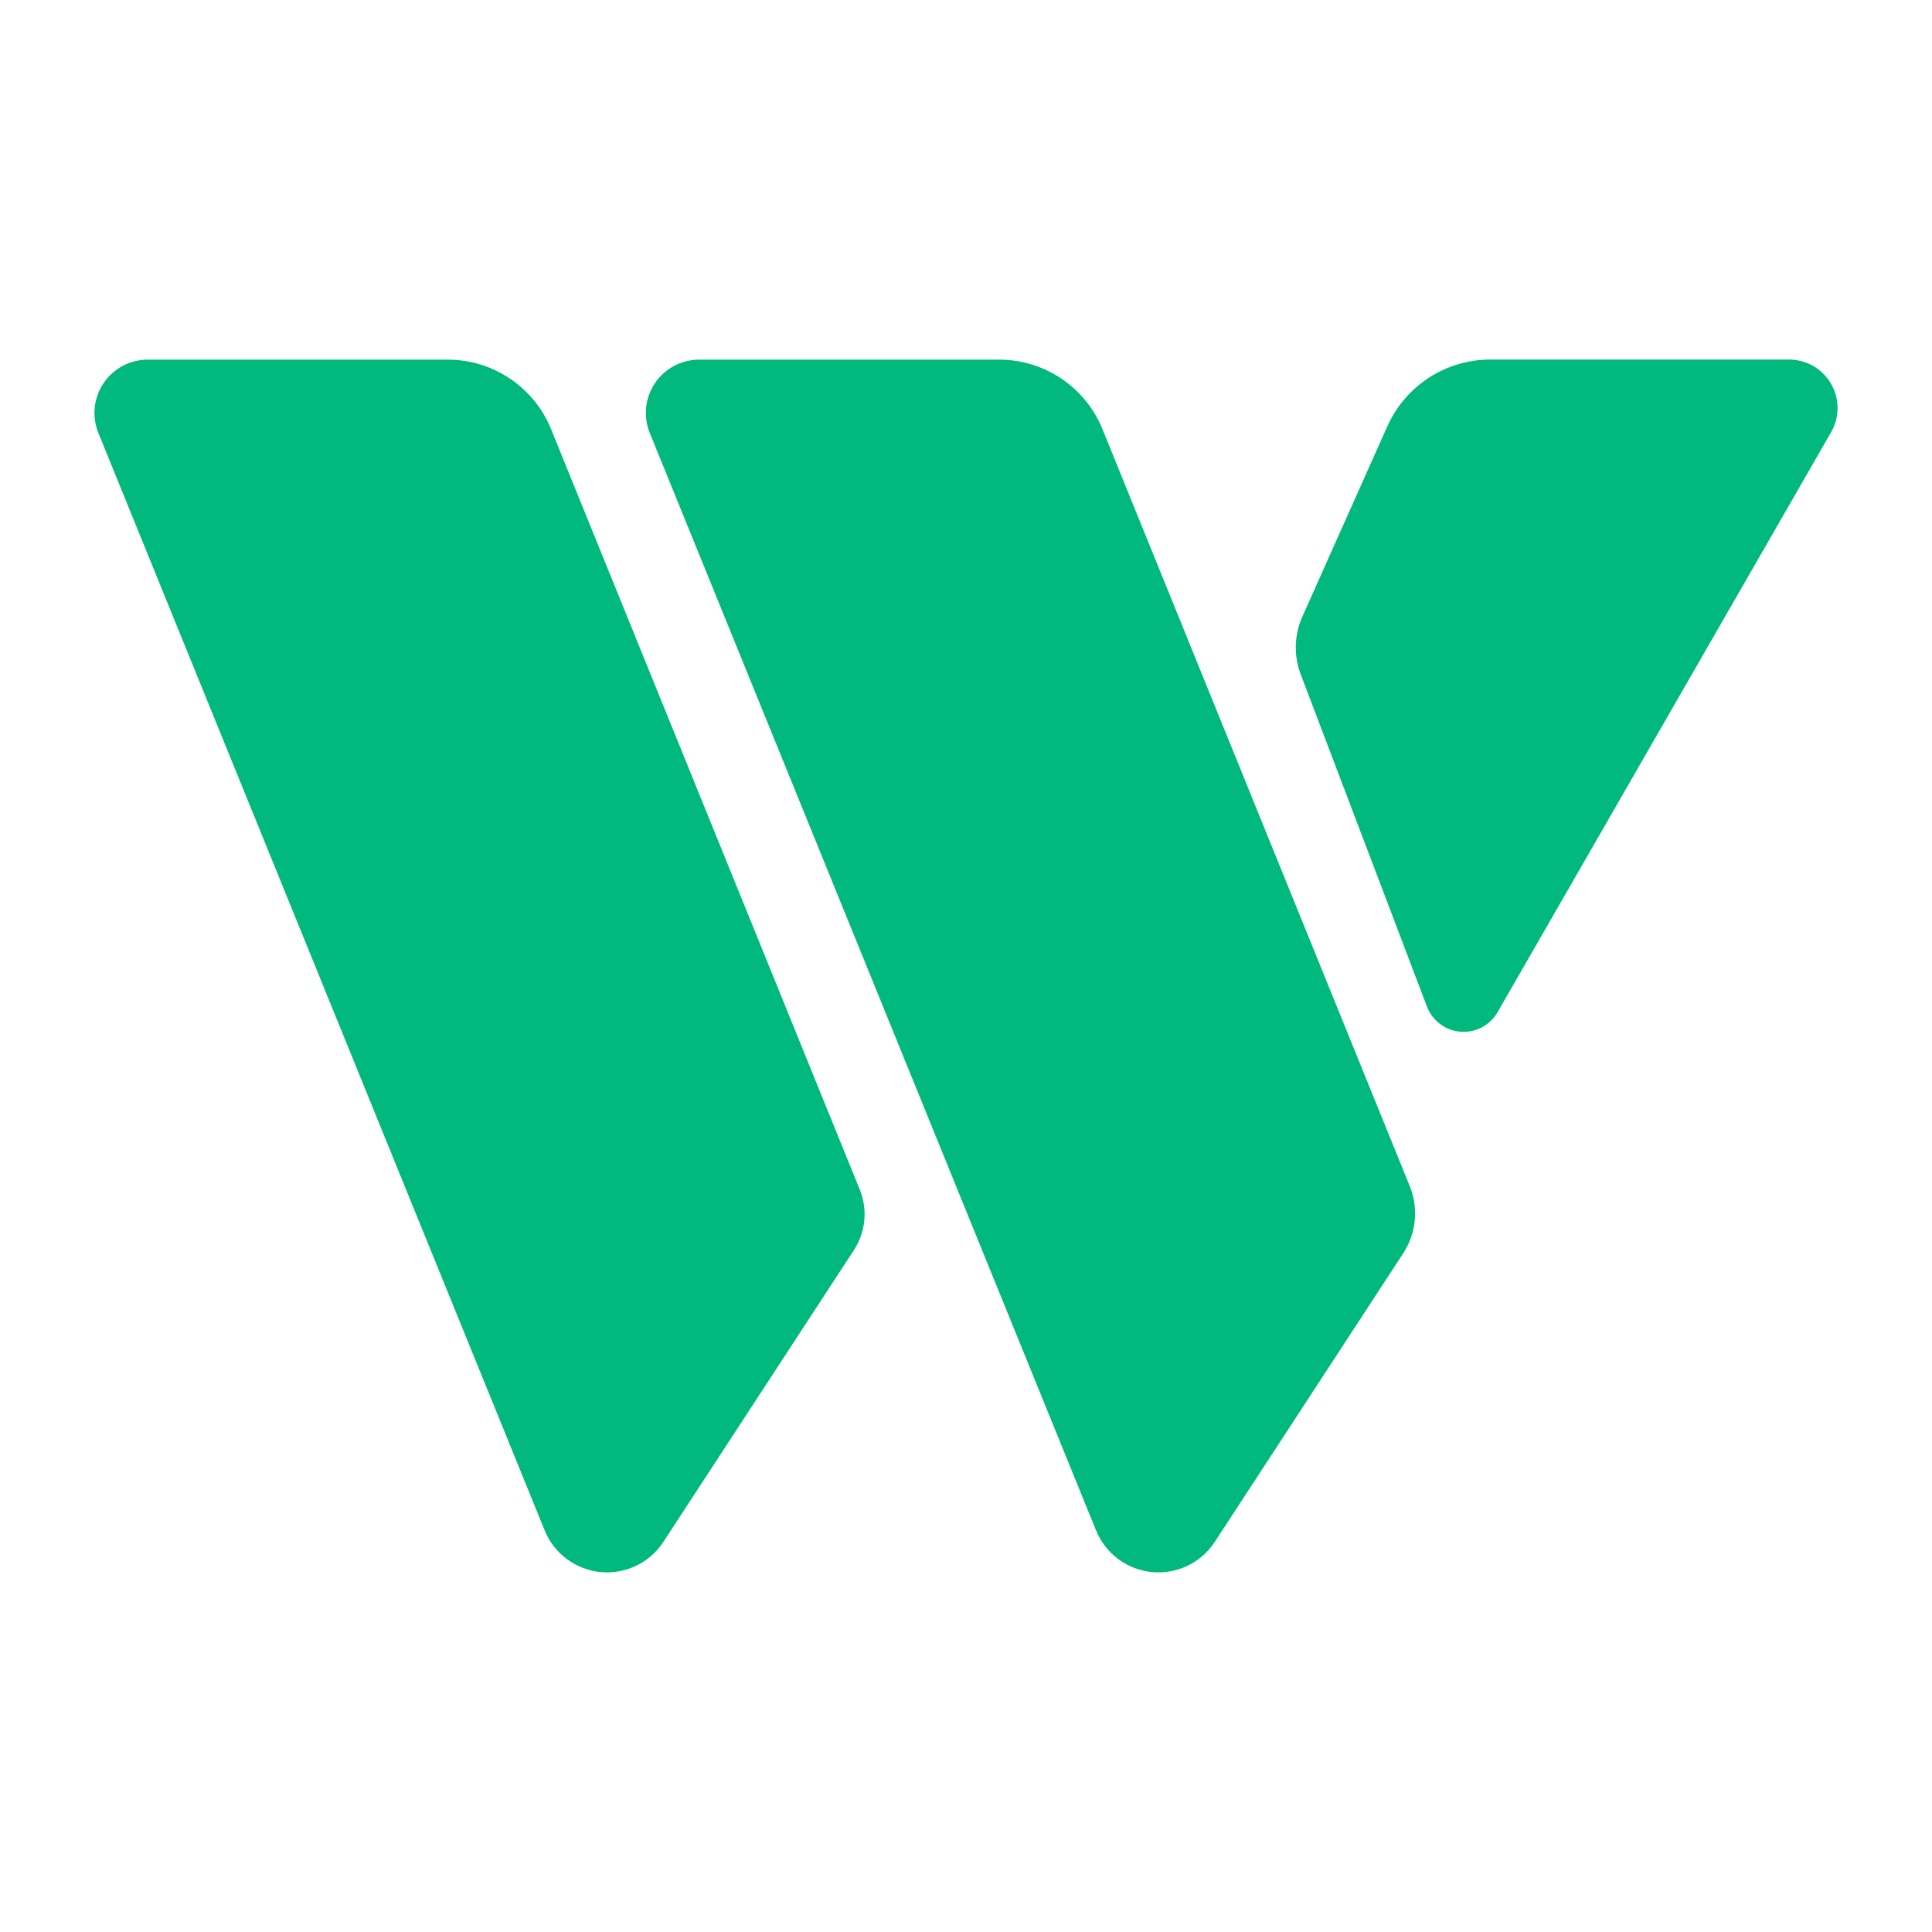
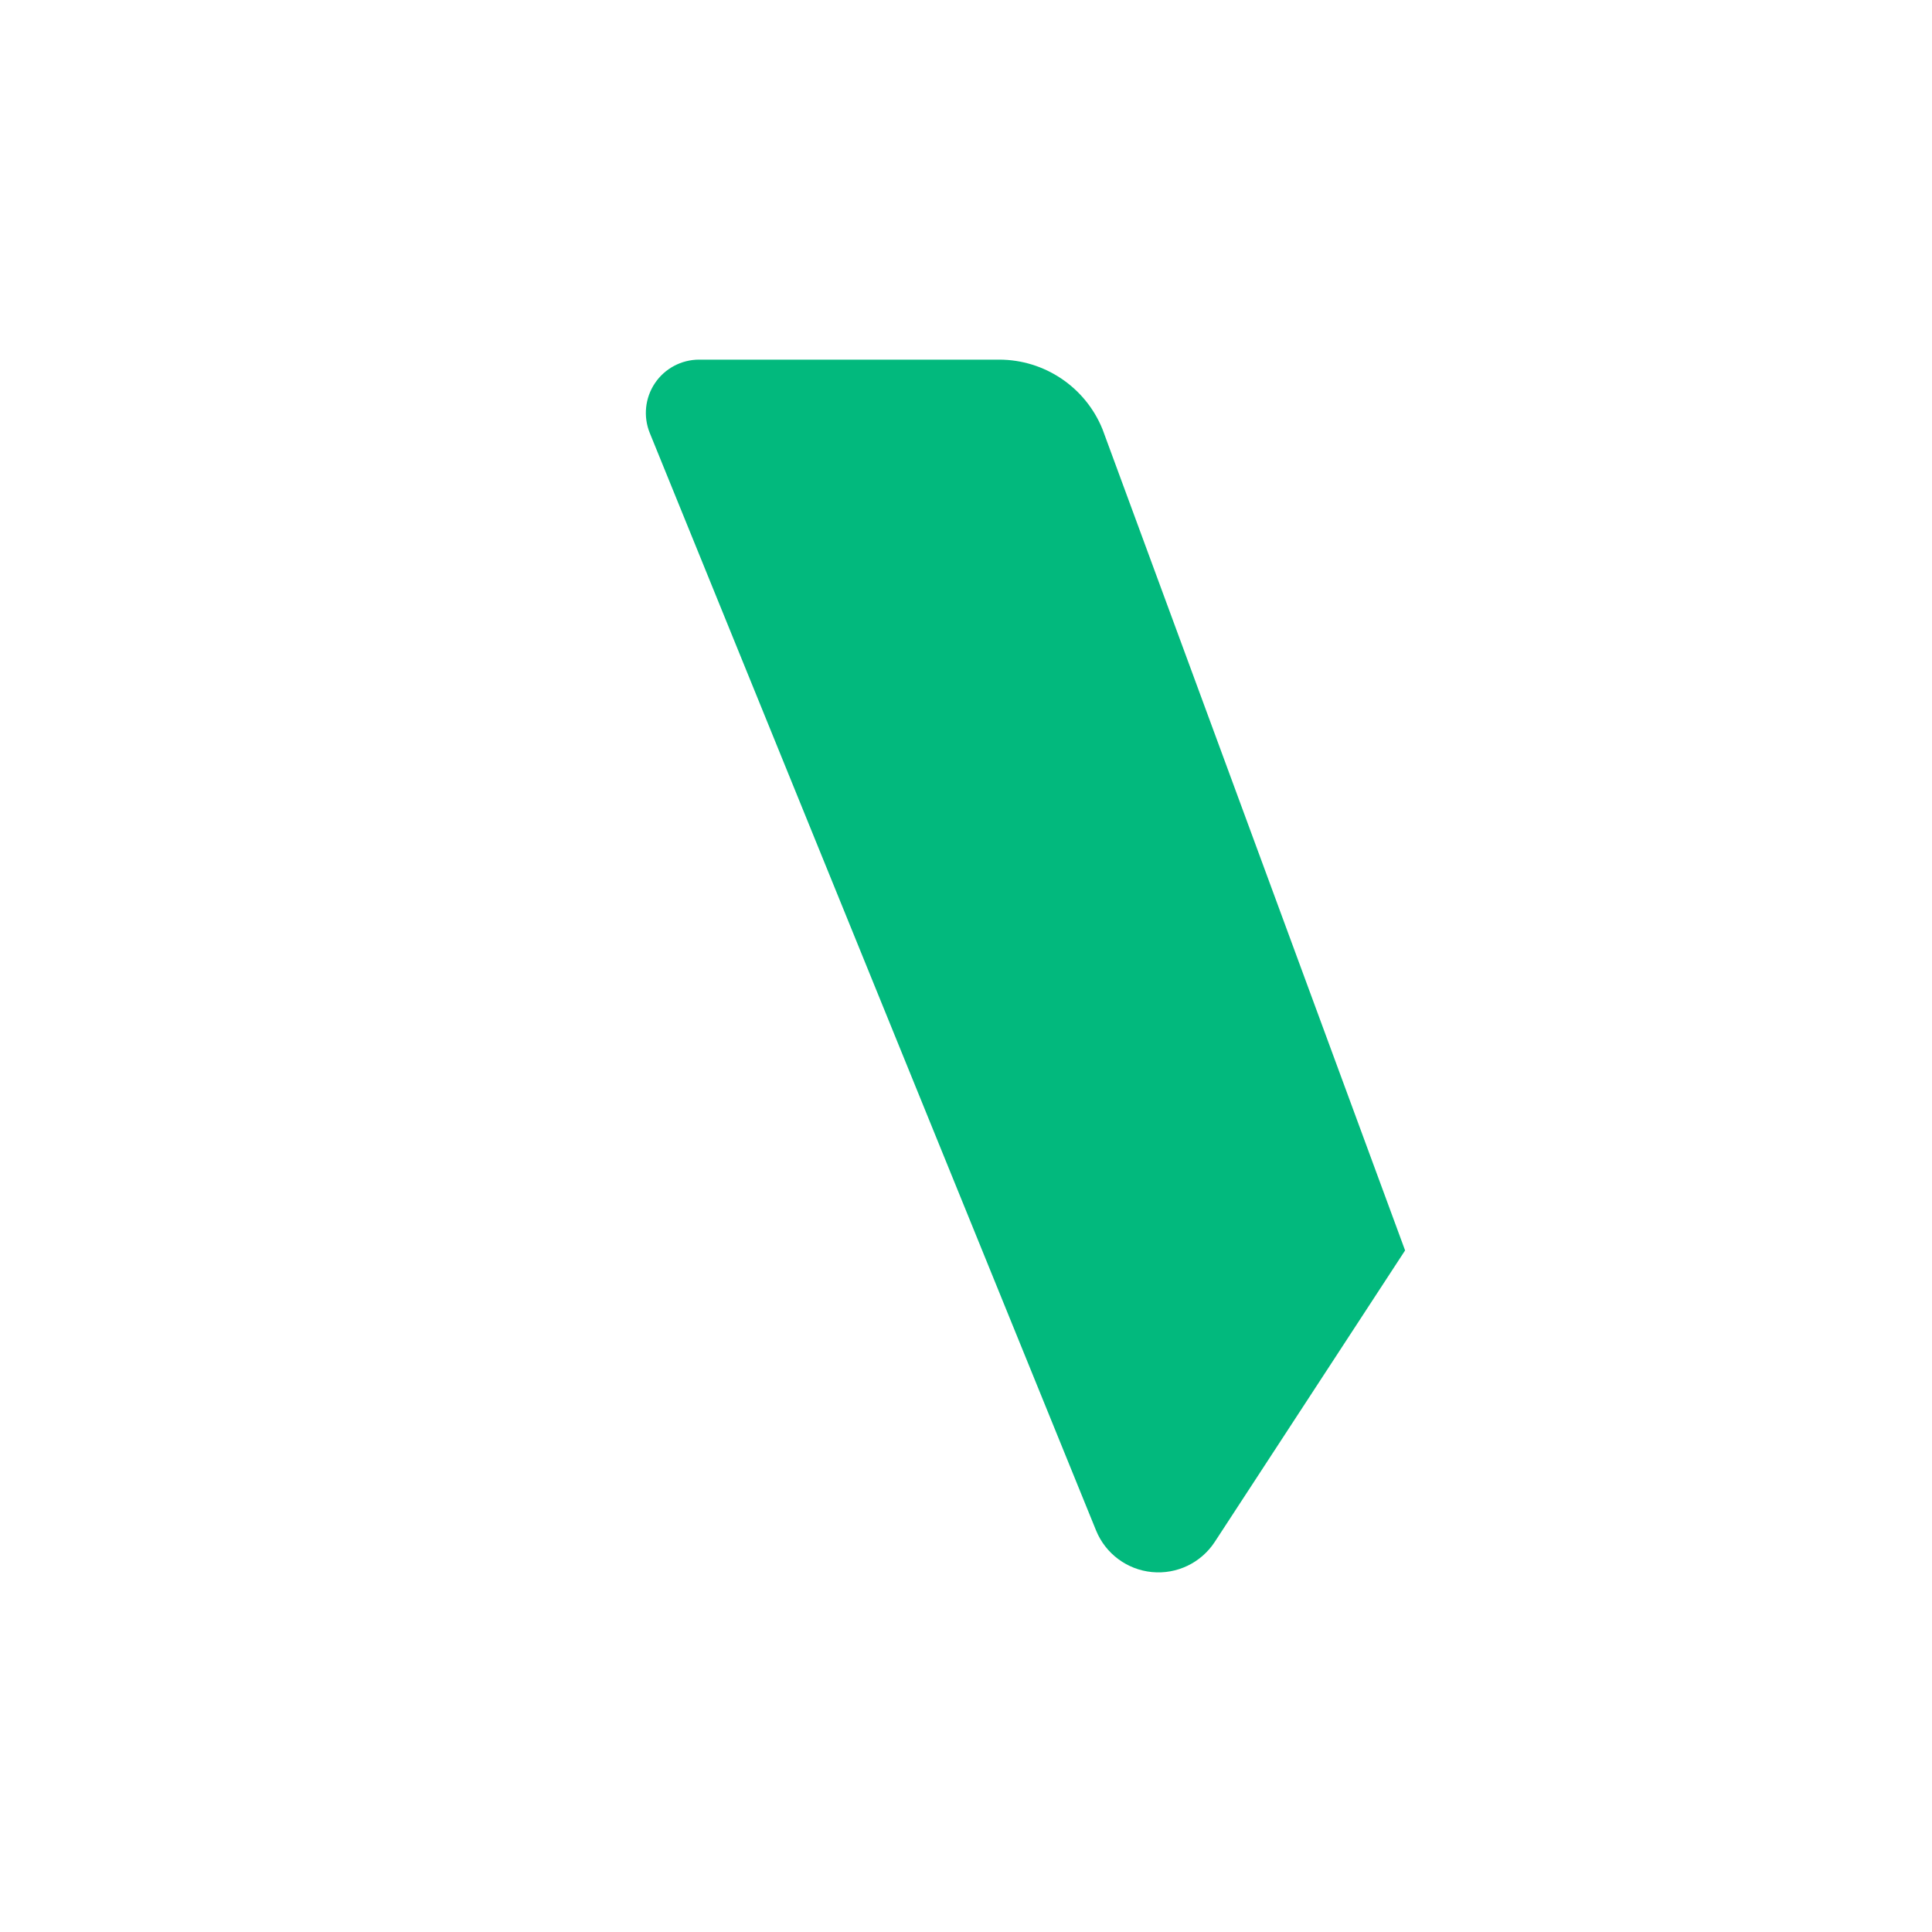
<svg xmlns="http://www.w3.org/2000/svg" version="1.1" width="200" height="200" viewBox="0 0 200 200" xml:space="preserve">
  <desc>Created with Fabric.js 5.3.0</desc>
  <defs>
</defs>
  <g transform="matrix(1.387 0 0 1.387 49.641 100.001)" id="YpRJ1mnN7_2R9A7TBRDBf">
-     <path style="stroke: rgb(2,185,125); stroke-width: 1; stroke-dasharray: none; stroke-linecap: butt; stroke-dashoffset: 0; stroke-linejoin: miter; stroke-miterlimit: 4; fill: rgb(2,185,125); fill-rule: nonzero; opacity: 1;" vector-effect="non-scaling-stroke" transform=" translate(-0, -0)" d="M -24.763 -44.757 C -25.92 -44.757 -27.001 -44.181 -27.648 -43.221 C -28.294 -42.261 -28.42 -41.042 -27.984 -39.97 L 5.325 41.937 L 5.325 41.937 C 5.959 43.496 7.406 44.574 9.081 44.736 C 10.757 44.898 12.383 44.116 13.304 42.707 L 27.525 20.929 L 27.525 20.929 C 28.312 19.724 28.459 18.21 27.917 16.877 L 4.88 -39.874 L 4.88 -39.874 C 3.682 -42.826 0.814 -44.757 -2.372 -44.757 z" stroke-linecap="round" />
-   </g>
+     </g>
  <g transform="matrix(1.387 0 0 1.387 106.674 100.001)" id="1me5_kJzWAct2cdkMXd8g">
-     <path style="stroke: rgb(2,185,125); stroke-width: 1; stroke-dasharray: none; stroke-linecap: butt; stroke-dashoffset: 0; stroke-linejoin: miter; stroke-miterlimit: 4; fill: rgb(2,185,125); fill-rule: nonzero; opacity: 1;" vector-effect="non-scaling-stroke" transform=" translate(-0, -0)" d="M -24.729 -44.757 C -25.887 -44.757 -26.968 -44.181 -27.614 -43.221 C -28.26 -42.261 -28.386 -41.042 -27.95 -39.97 L 5.358 41.937 L 5.358 41.937 C 5.992 43.496 7.439 44.574 9.115 44.736 C 10.79 44.898 12.416 44.116 13.337 42.707 L 27.404 21.165 L 27.404 21.165 C 28.288 19.813 28.452 18.113 27.845 16.616 L 4.913 -39.874 L 4.913 -39.874 C 3.715 -42.826 0.847 -44.757 -2.339 -44.757 z" stroke-linecap="round" />
+     <path style="stroke: rgb(2,185,125); stroke-width: 1; stroke-dasharray: none; stroke-linecap: butt; stroke-dashoffset: 0; stroke-linejoin: miter; stroke-miterlimit: 4; fill: rgb(2,185,125); fill-rule: nonzero; opacity: 1;" vector-effect="non-scaling-stroke" transform=" translate(-0, -0)" d="M -24.729 -44.757 C -25.887 -44.757 -26.968 -44.181 -27.614 -43.221 C -28.26 -42.261 -28.386 -41.042 -27.95 -39.97 L 5.358 41.937 L 5.358 41.937 C 5.992 43.496 7.439 44.574 9.115 44.736 C 10.79 44.898 12.416 44.116 13.337 42.707 L 27.404 21.165 L 27.404 21.165 L 4.913 -39.874 L 4.913 -39.874 C 3.715 -42.826 0.847 -44.757 -2.339 -44.757 z" stroke-linecap="round" />
  </g>
  <g transform="matrix(-1.387 0 0 1.387 162.181 72.019)" id="aIDwoGpKX1FEBtJhzxOVL">
-     <path style="stroke: rgb(2,185,125); stroke-width: 1; stroke-dasharray: none; stroke-linecap: butt; stroke-dashoffset: 0; stroke-linejoin: miter; stroke-miterlimit: 4; fill: rgb(2,185,125); fill-rule: nonzero; opacity: 1;" vector-effect="non-scaling-stroke" transform=" translate(-0, 0)" d="M -16.599 -24.589 C -17.713 -24.589 -18.742 -23.995 -19.299 -23.031 C -19.857 -22.068 -19.858 -20.88 -19.303 -19.915 L 5.59 23.372 L 5.59 23.372 C 6.057 24.184 6.951 24.655 7.885 24.581 C 8.82 24.507 9.628 23.9 9.961 23.024 L 19.383 -1.771 L 19.383 -1.771 C 19.866 -3.042 19.826 -4.452 19.272 -5.694 L 12.93 -19.899 L 12.93 -19.899 C 11.657 -22.752 8.826 -24.589 5.702 -24.589 z" stroke-linecap="round" />
-   </g>
+     </g>
</svg>